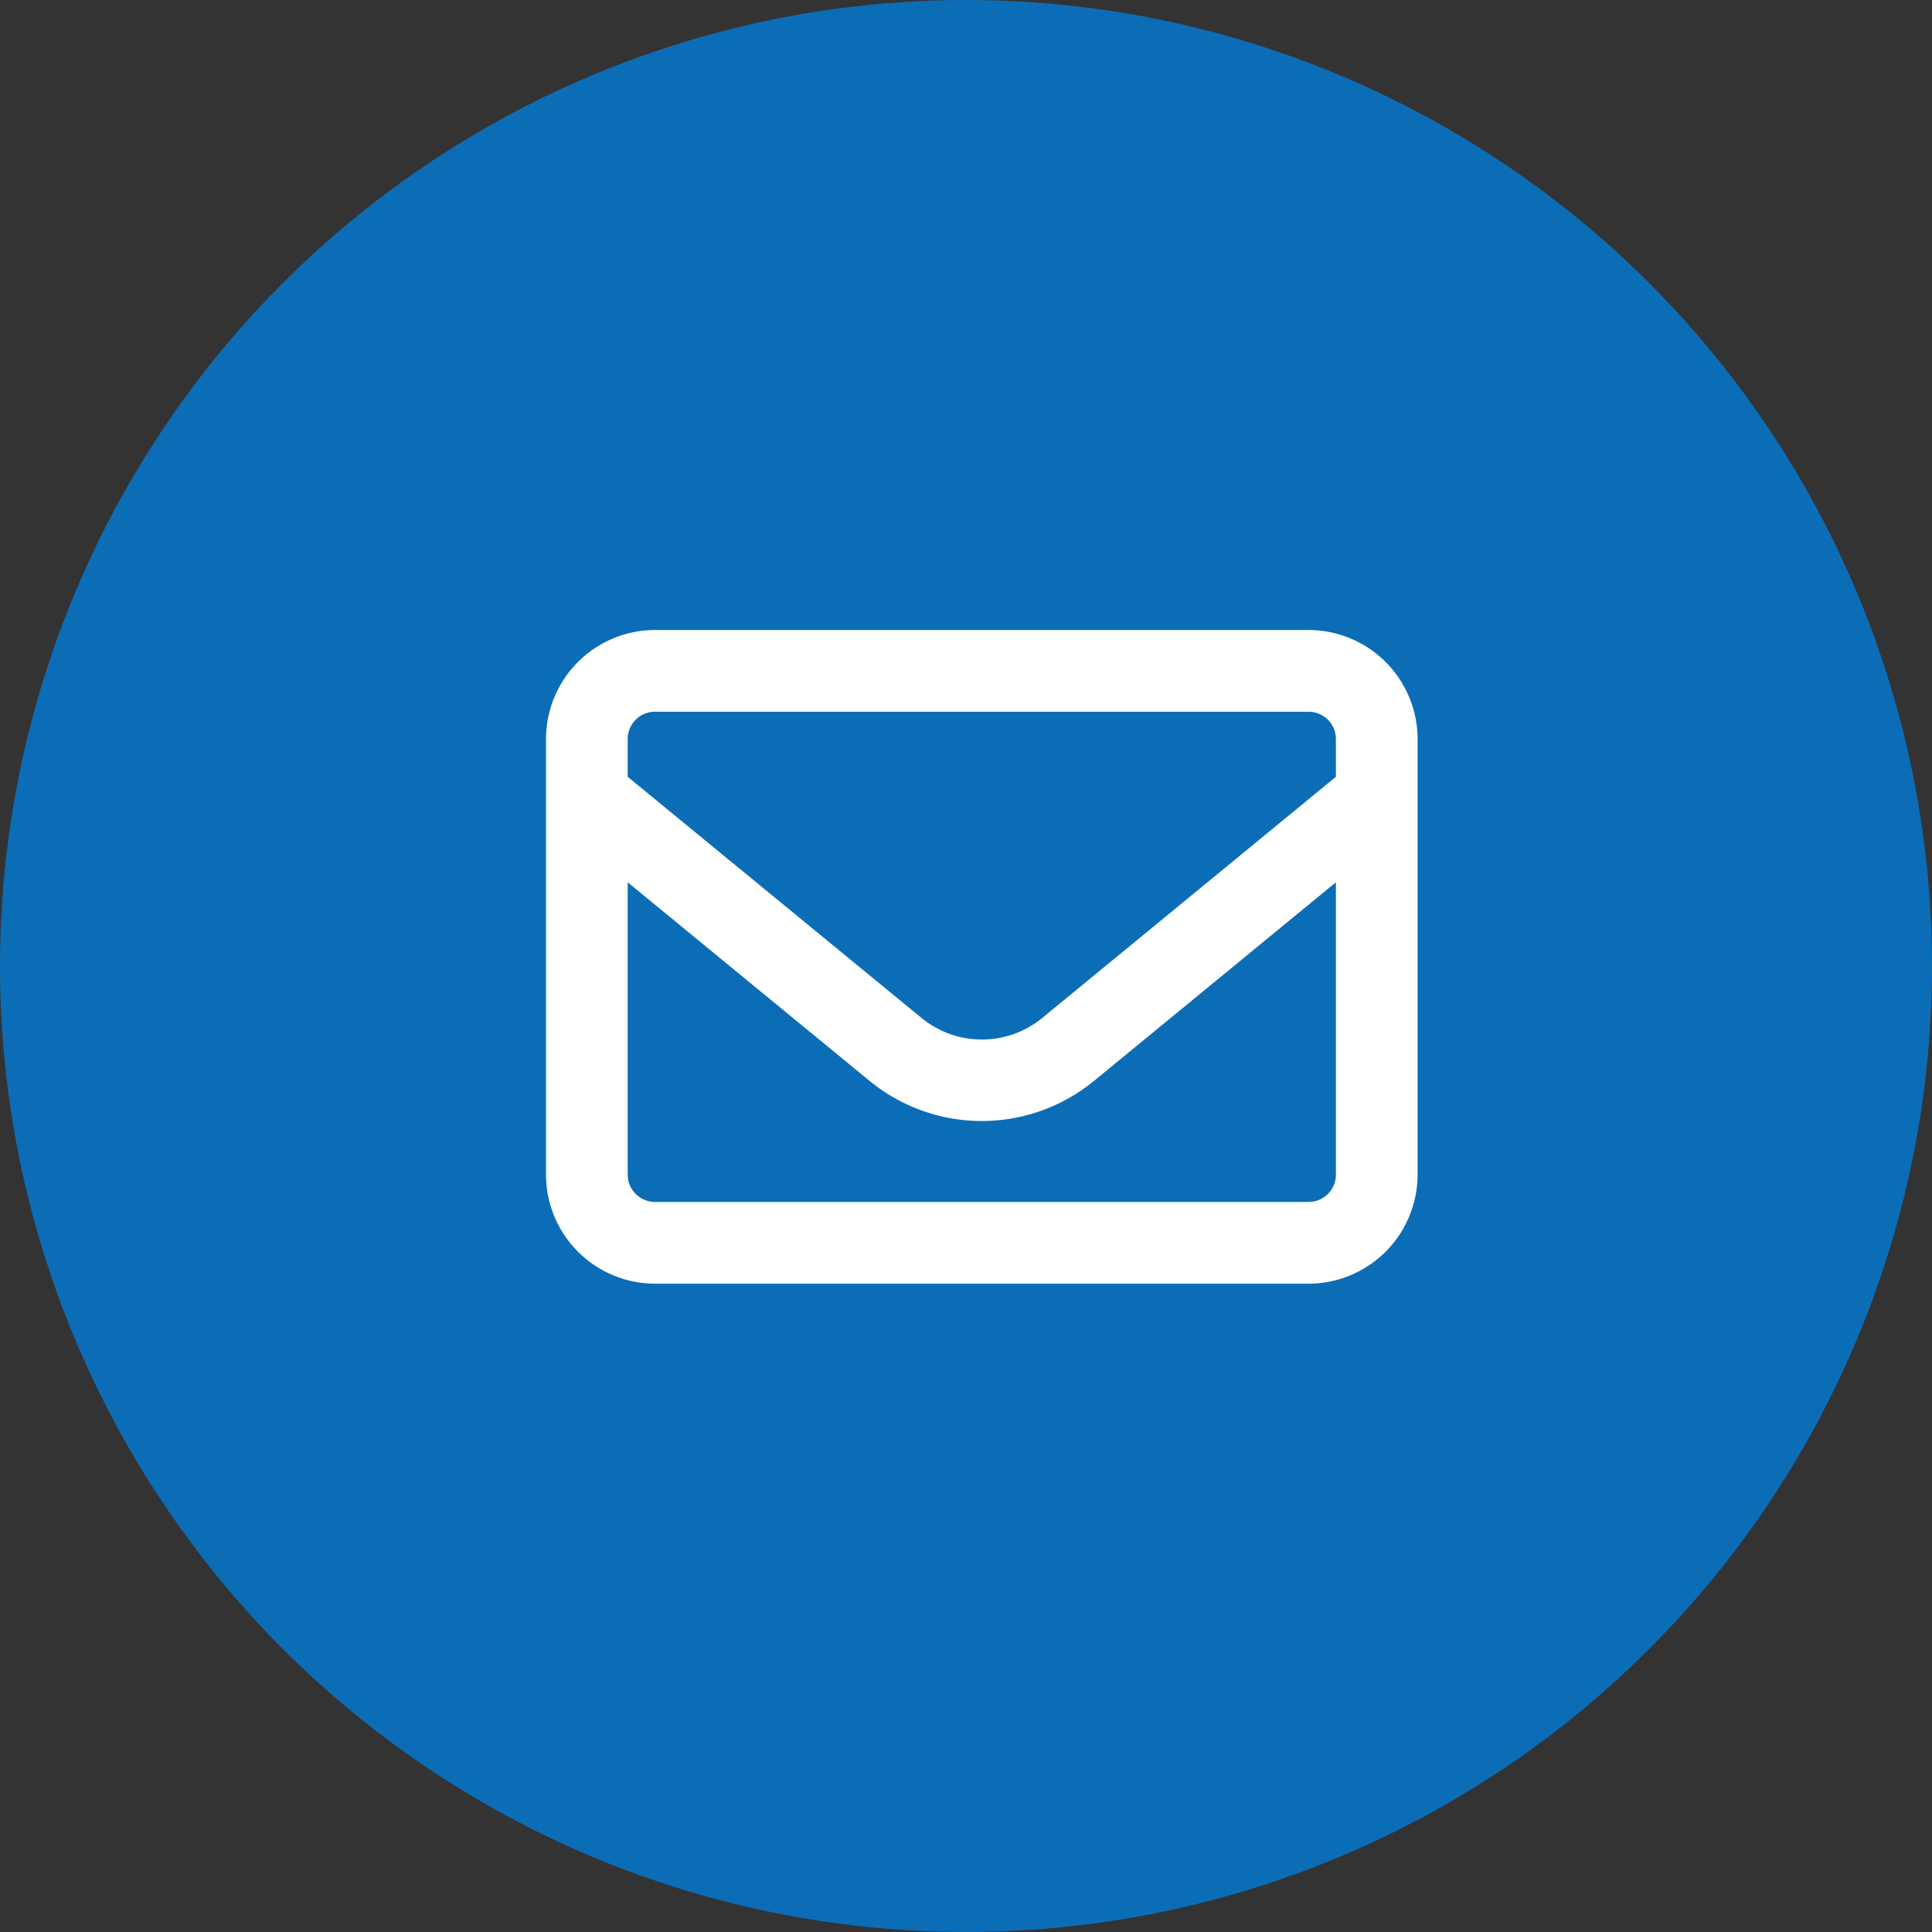
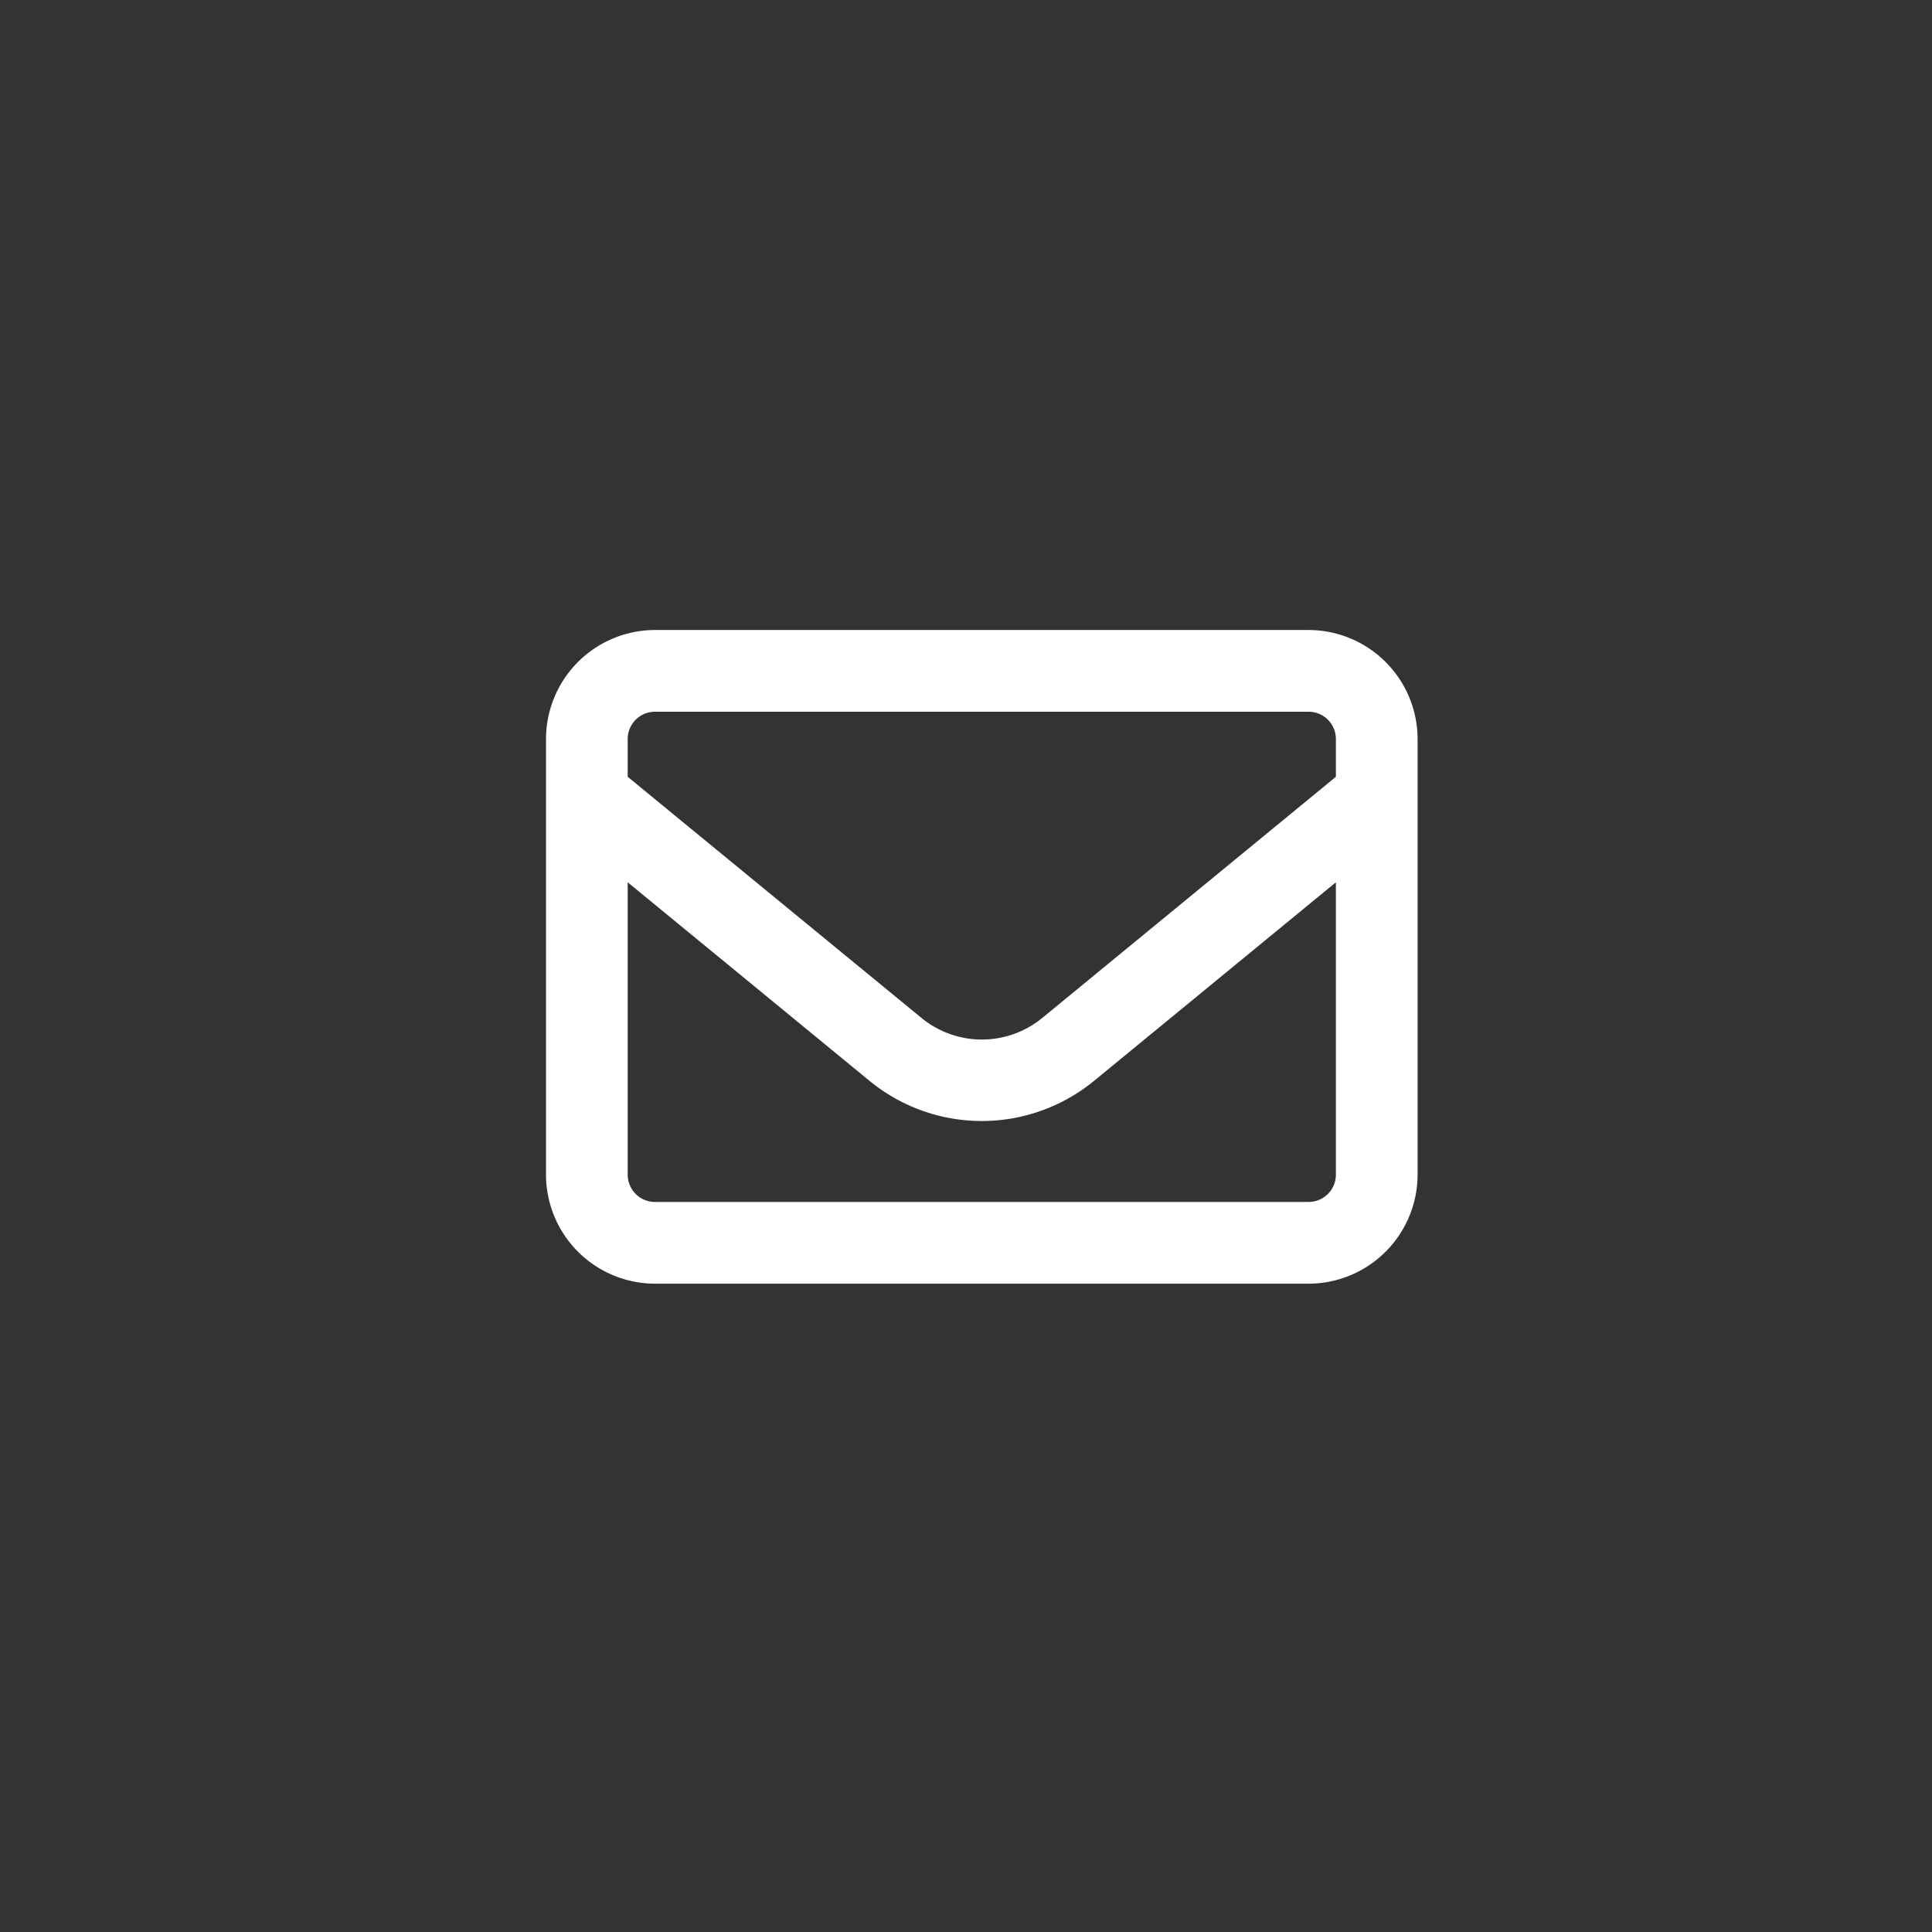
<svg xmlns="http://www.w3.org/2000/svg" width="46" height="46" viewBox="0 0 46 46">
  <rect x="0" y="0" width="46" height="46" fill="#333333" stroke="none" />
  <g id="i_mail_01" transform="translate(-30 -749)">
-     <circle id="楕円形_599" data-name="楕円形 599" cx="23" cy="23" r="23" transform="translate(30 749)" fill="#0c6db7" />
    <path id="envelope-regular" d="M2.594,65.946a.65.65,0,0,0-.649.649v.9l6.992,5.739a2.267,2.267,0,0,0,2.882,0l6.988-5.739v-.9a.65.65,0,0,0-.649-.649Zm-.649,4.061V76.97a.65.65,0,0,0,.649.648H18.158a.65.65,0,0,0,.649-.648V70.007l-5.756,4.726a4.215,4.215,0,0,1-5.35,0ZM0,66.594A2.6,2.6,0,0,1,2.594,64H18.158a2.6,2.6,0,0,1,2.594,2.594V76.97a2.6,2.6,0,0,1-2.594,2.594H2.594A2.6,2.6,0,0,1,0,76.97Z" transform="translate(43 700)" fill="#fff" />
  </g>
</svg>